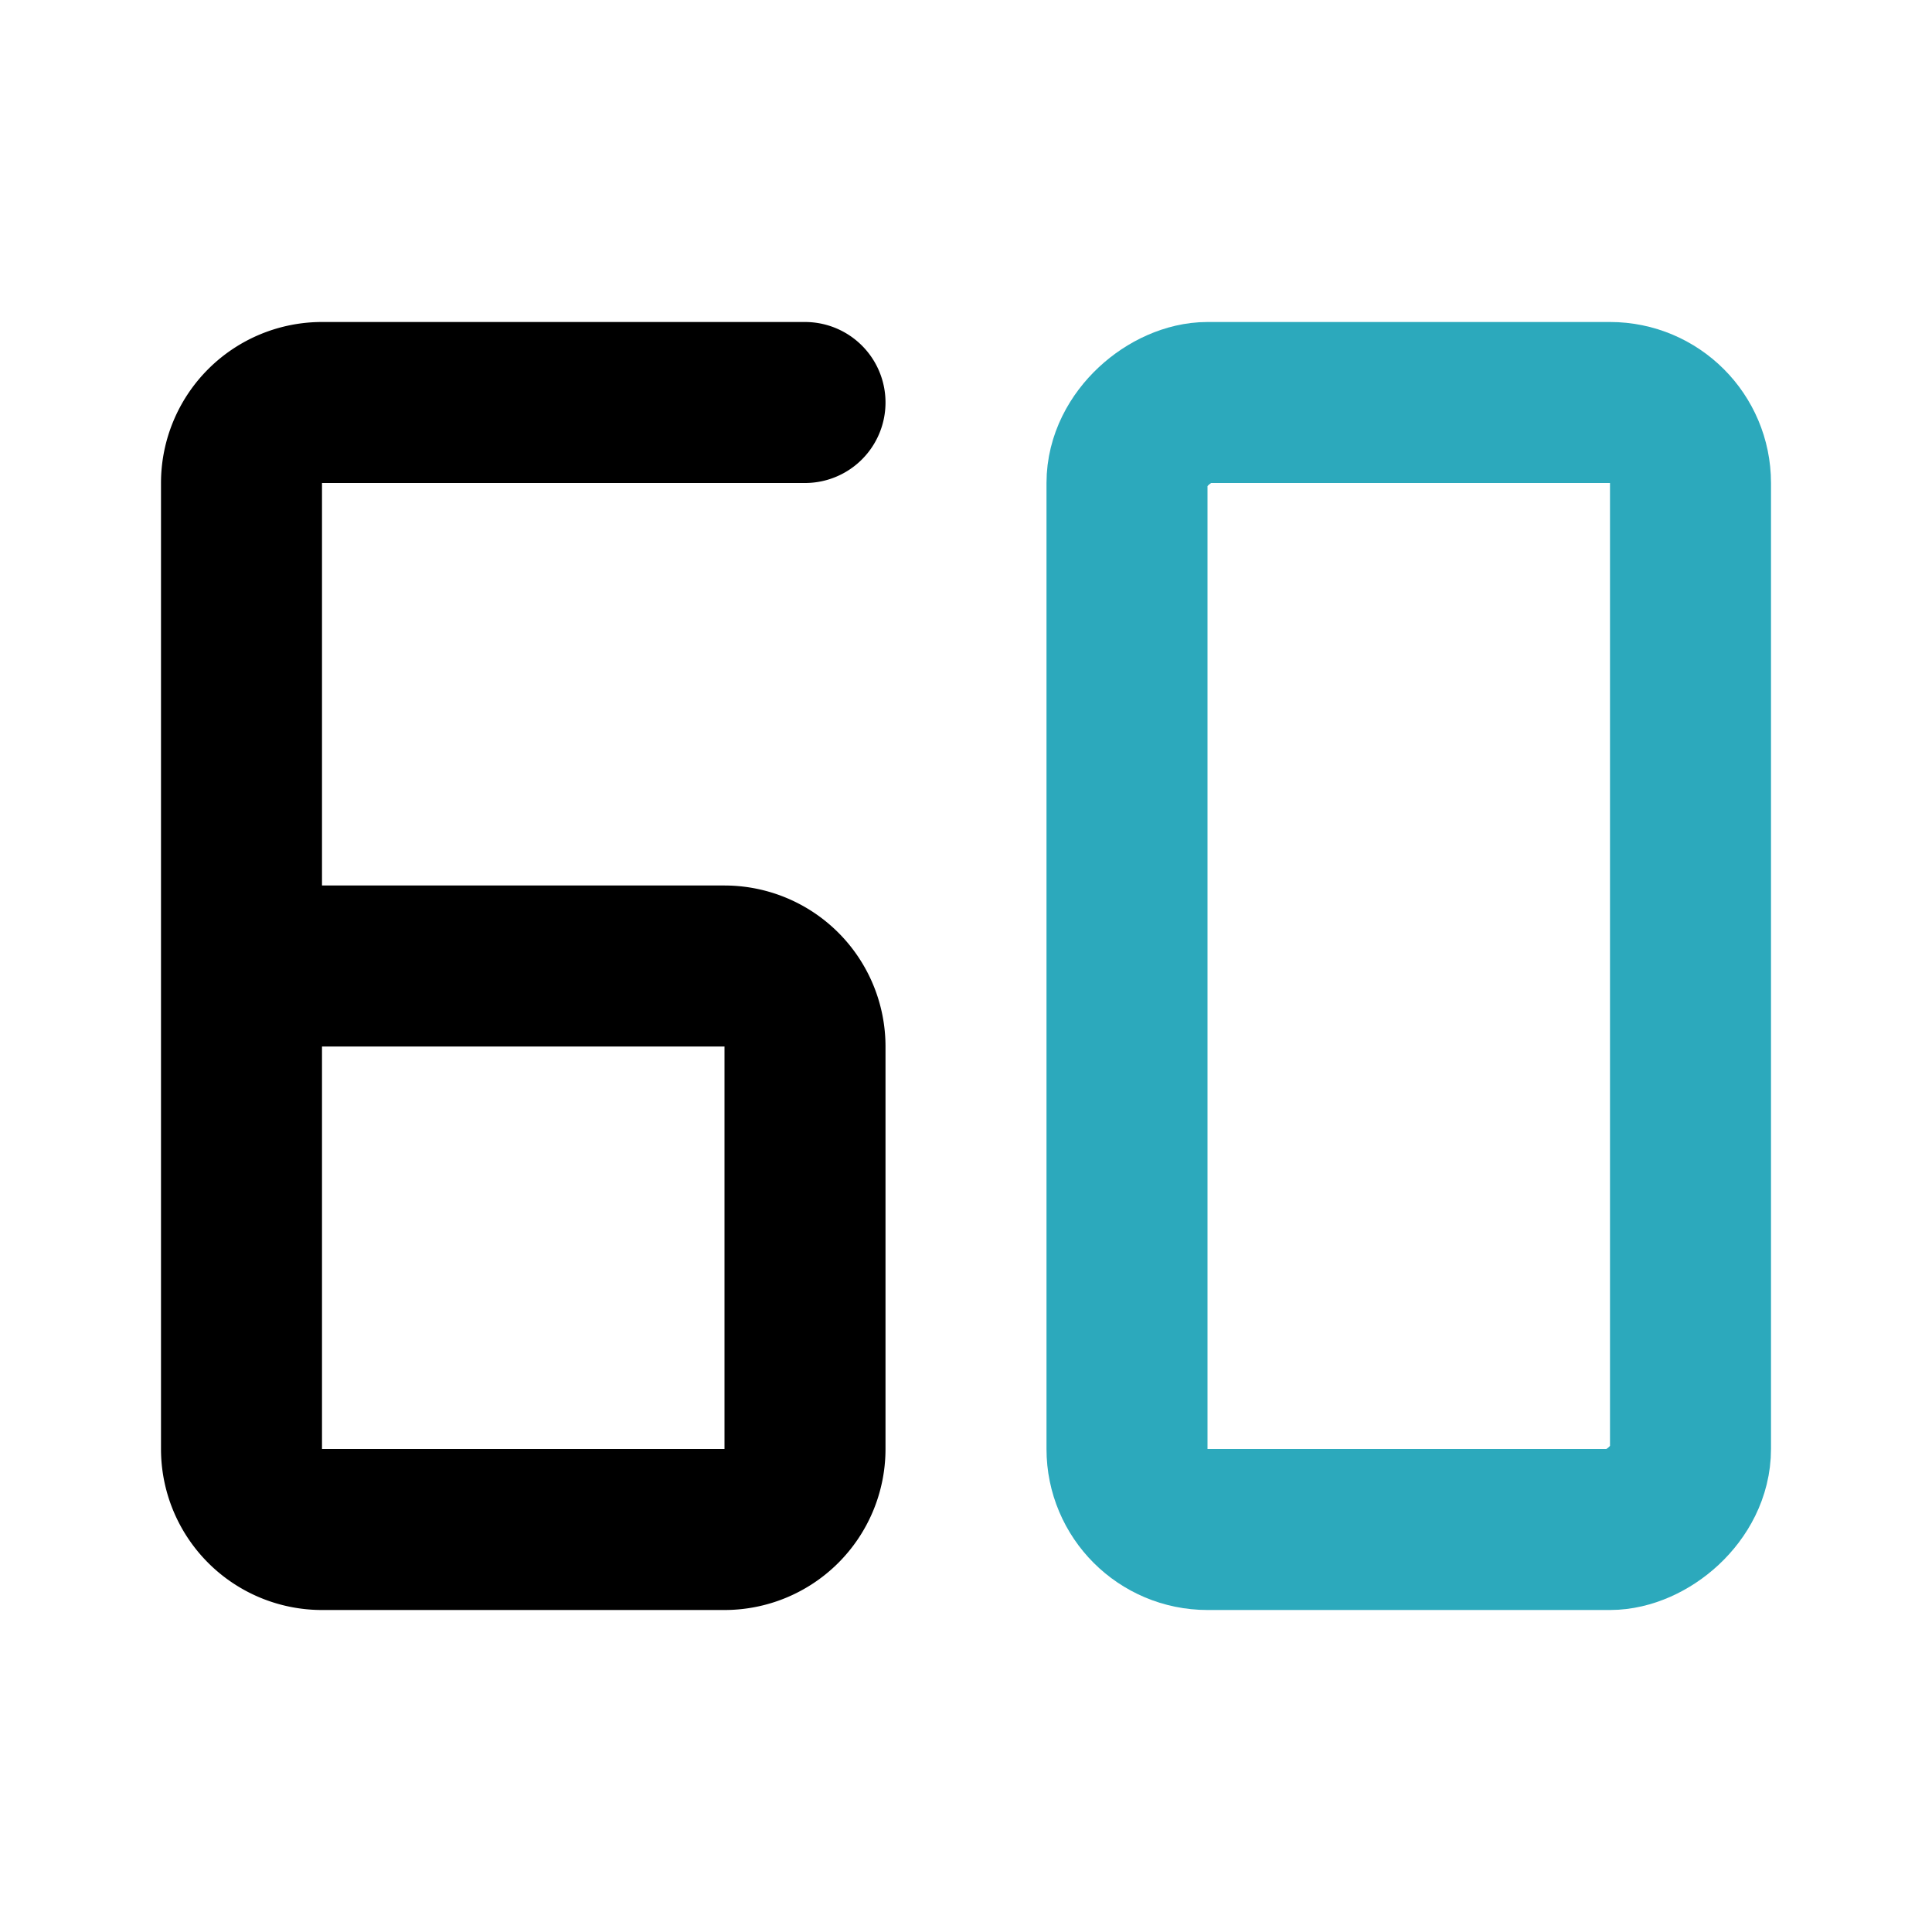
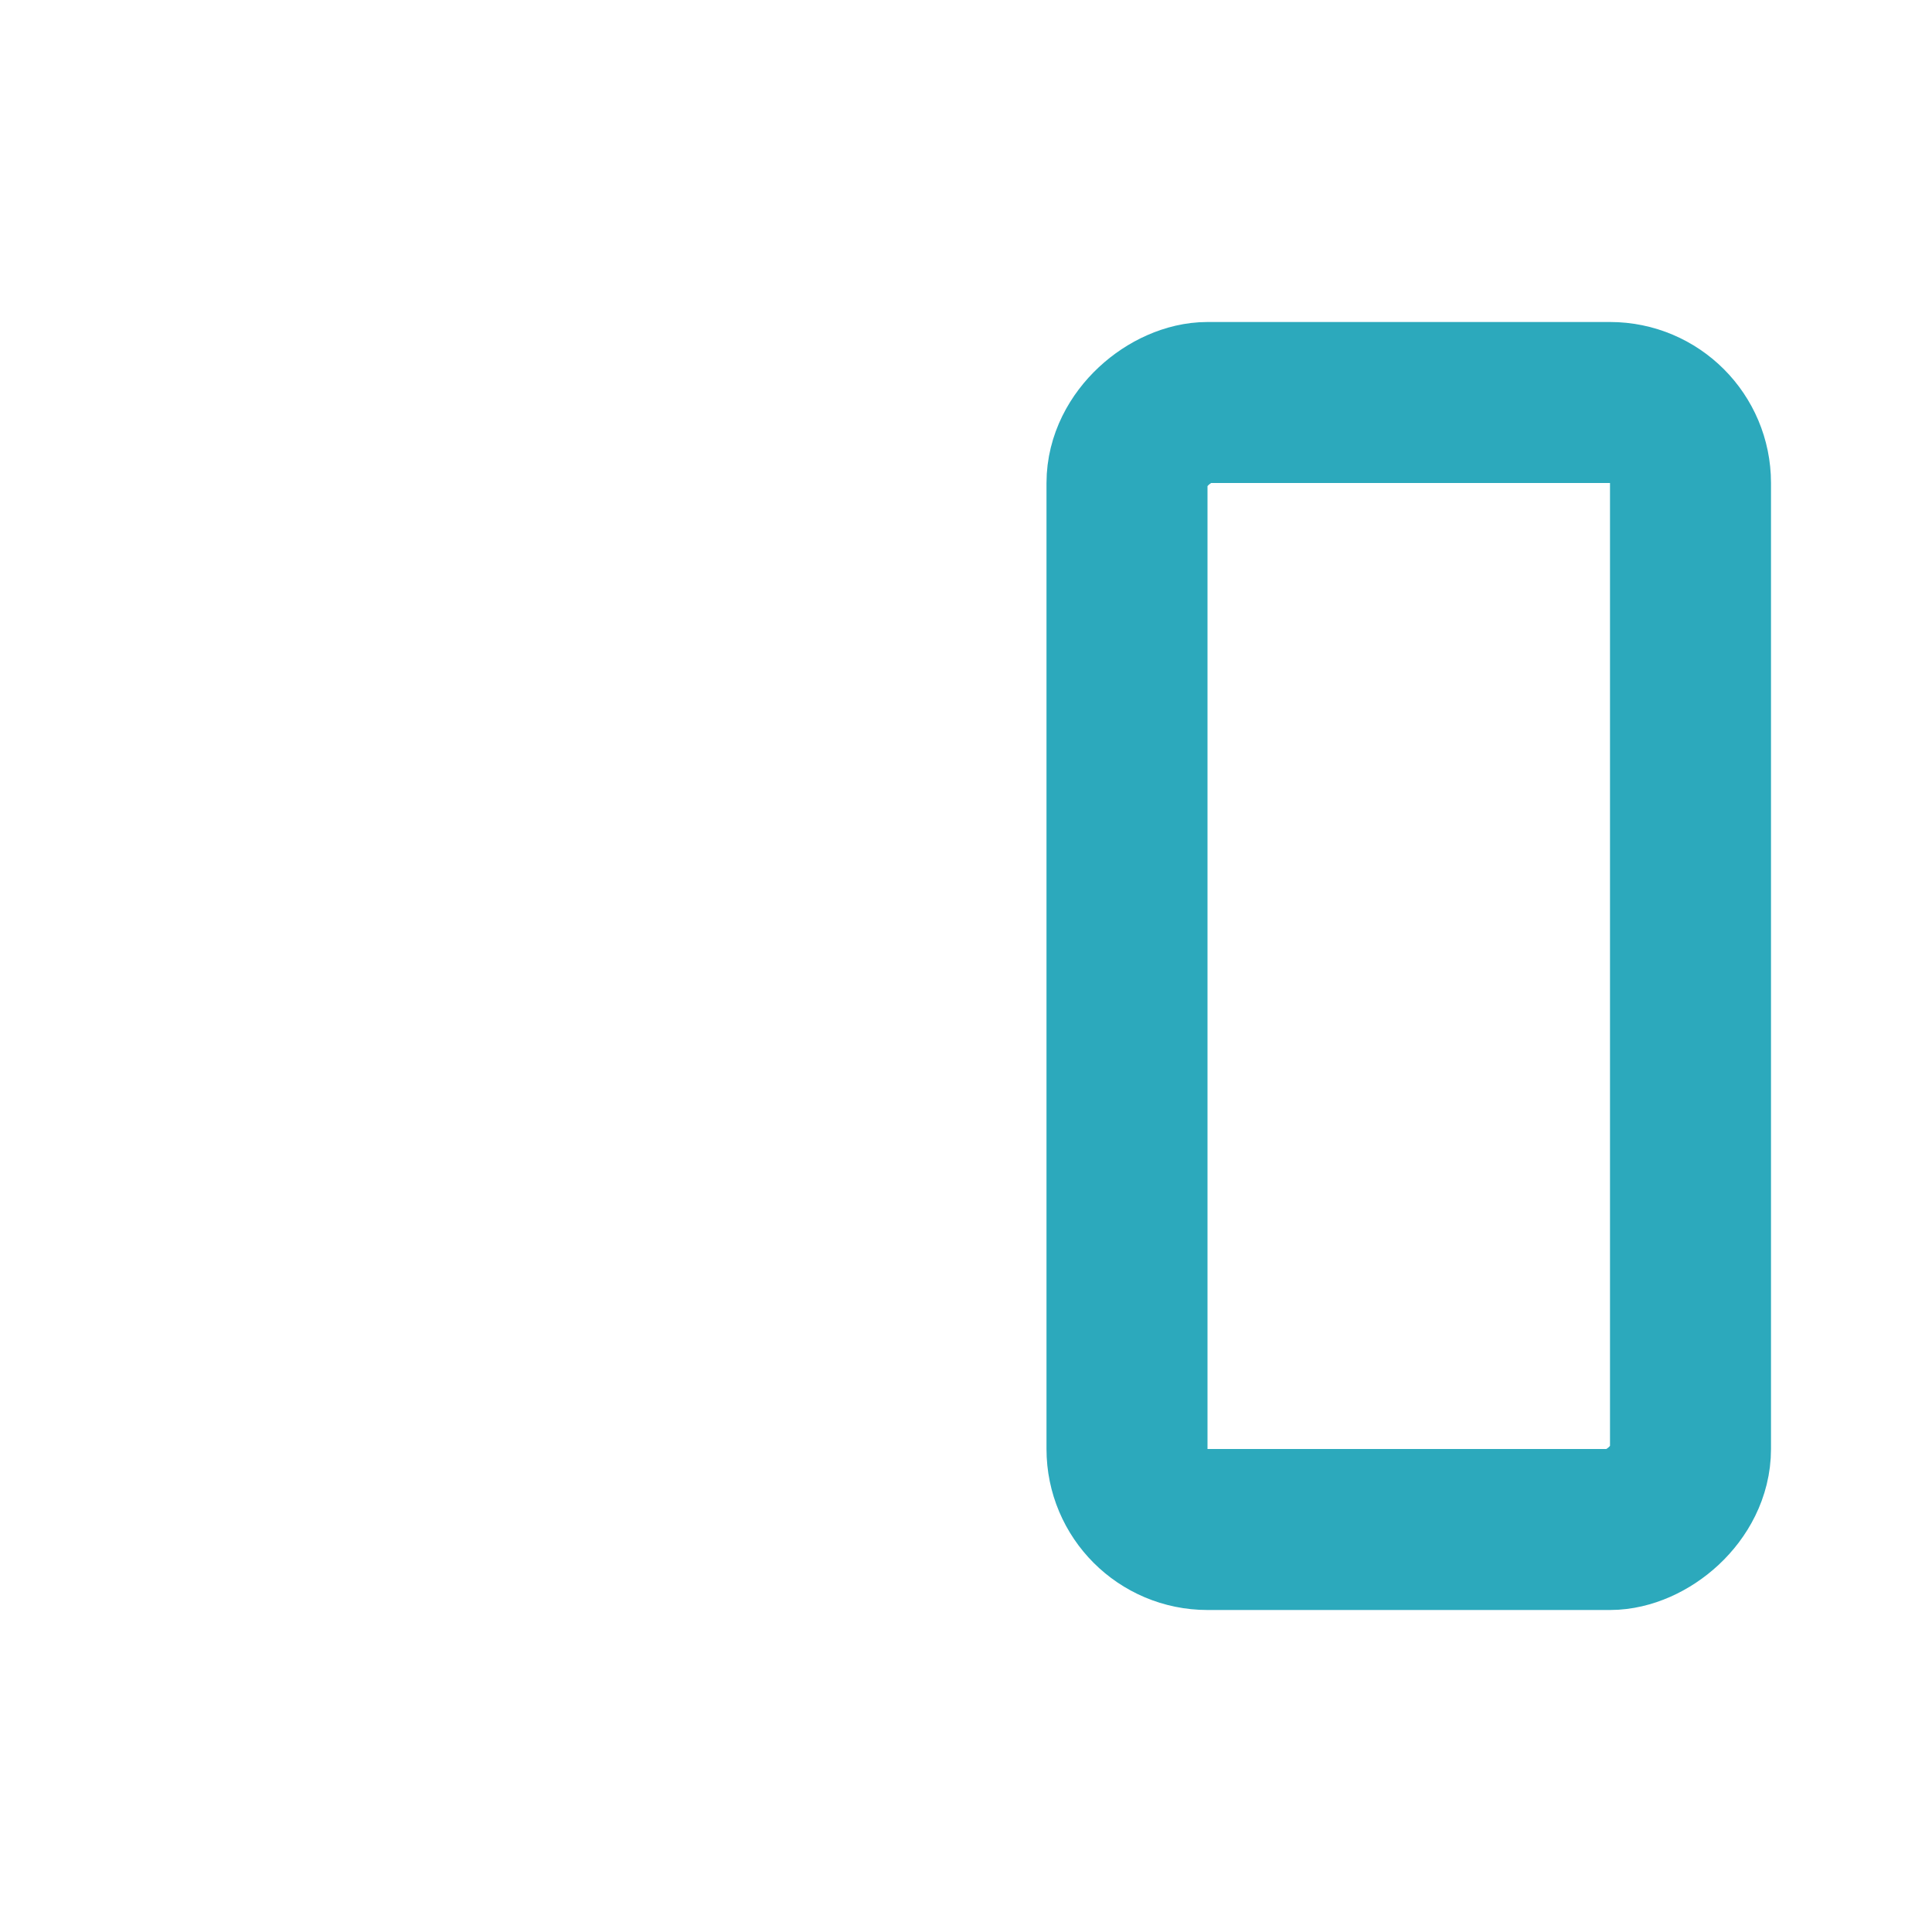
<svg xmlns="http://www.w3.org/2000/svg" fill="#000000" width="800px" height="800px" viewBox="0 0 24 24" id="60fps" data-name="Line Color" class="icon line-color">
  <rect id="secondary" x="10.5" y="8.5" width="14" height="7" rx="1" transform="translate(5.5 29.5) rotate(-90)" style="fill: none; stroke: rgb(44, 169, 188); stroke-linecap: round; stroke-linejoin: round; stroke-width: 2;" />
-   <path id="primary" d="M3,12H9a1,1,0,0,1,1,1v5a1,1,0,0,1-1,1H4a1,1,0,0,1-1-1V6A1,1,0,0,1,4,5h6" style="fill: none; stroke: rgb(0, 0, 0); stroke-linecap: round; stroke-linejoin: round; stroke-width: 2;" />
</svg>